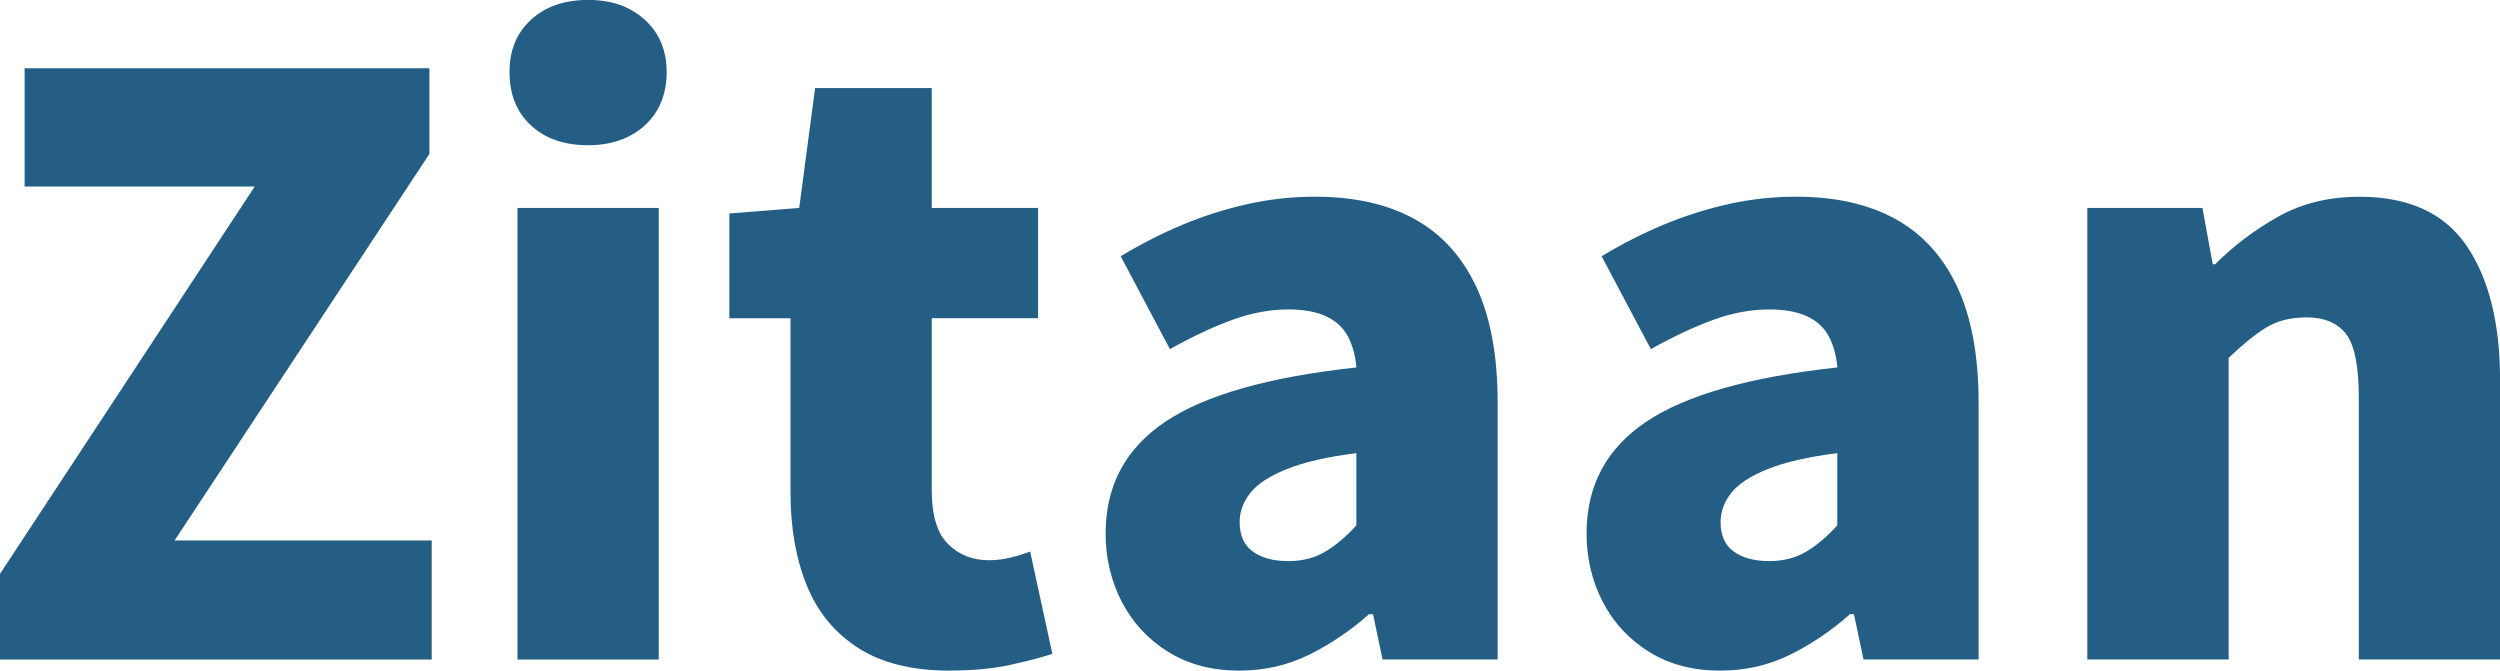
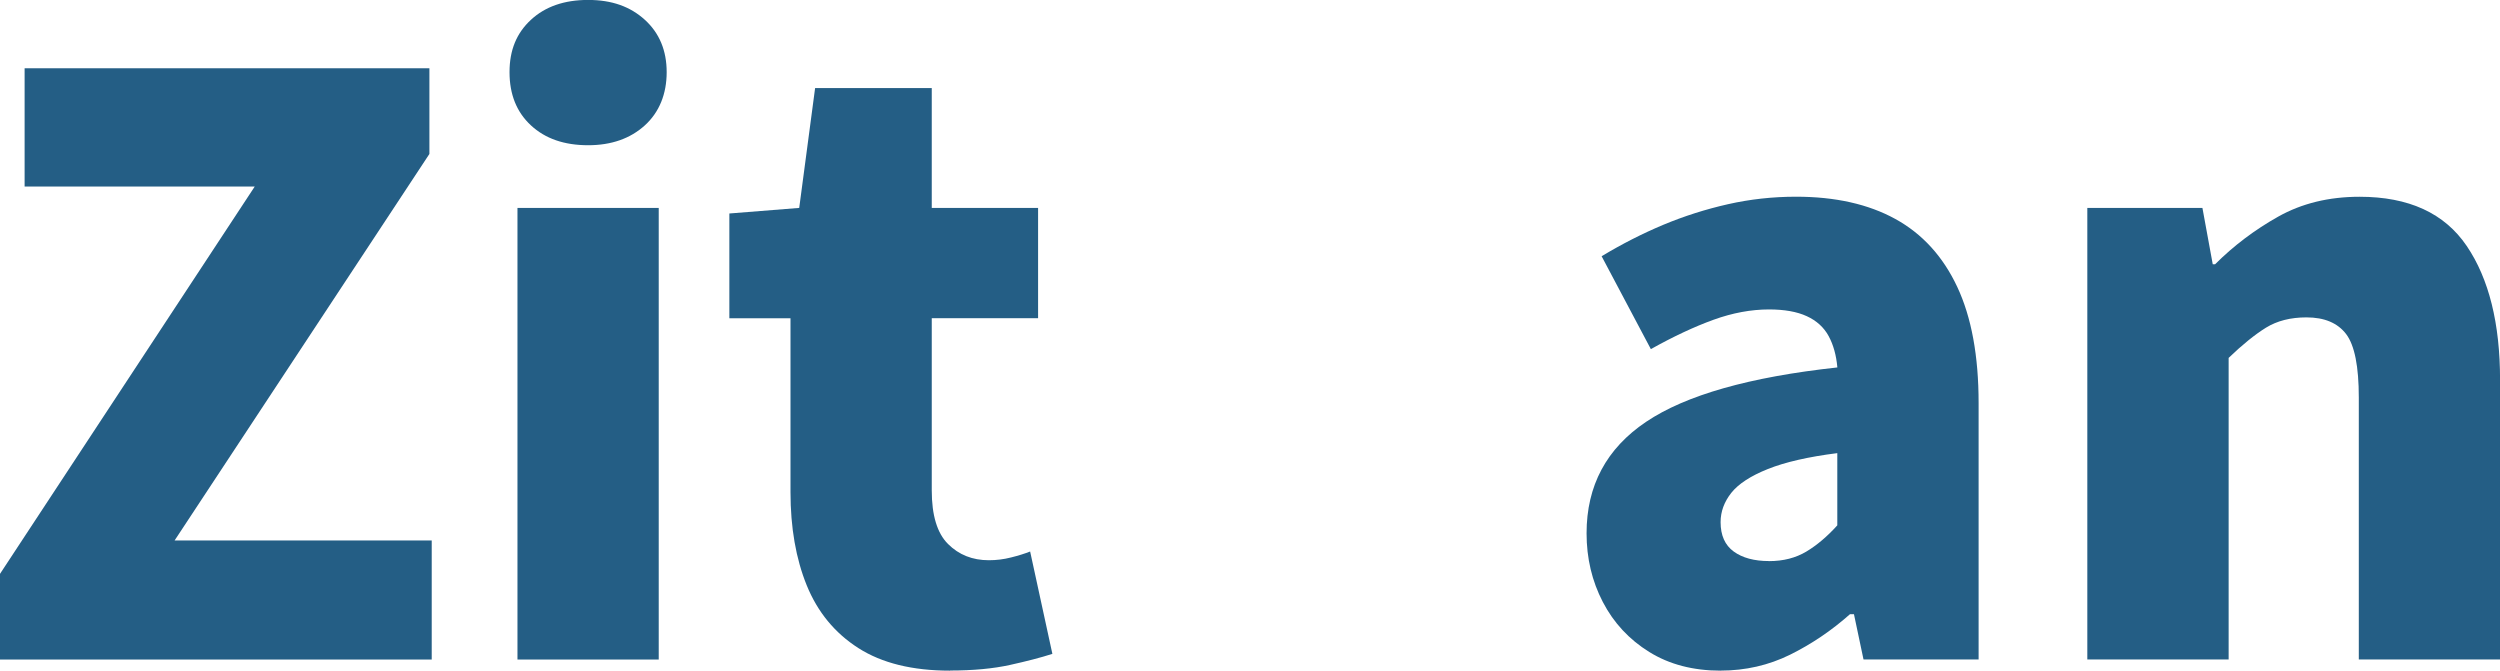
<svg xmlns="http://www.w3.org/2000/svg" id="b" data-name="レイヤー 2" viewBox="0 0 421.57 113.09">
  <g id="c" data-name="レイヤー 1">
    <g fill="#245E85">
      <path d="M0,111.22v-14.45L42.96,31.45H4.15V11.51h68.26v14.45L29.44,91.14h43.36v20.08H0Z" />
      <path d="M99.17,24.49c-4.02,0-7.23-1.11-9.64-3.35-2.41-2.23-3.61-5.22-3.61-8.97s1.2-6.6,3.61-8.83c2.41-2.23,5.62-3.35,9.64-3.35s7.11,1.12,9.57,3.35c2.45,2.23,3.68,5.18,3.68,8.83s-1.23,6.74-3.68,8.97c-2.46,2.23-5.64,3.35-9.57,3.35ZM87.26,111.22V35.06h23.82v76.15h-23.82Z" />
      <path d="M160.2,113.09c-6.34,0-11.49-1.27-15.46-3.81-3.97-2.54-6.87-6.07-8.7-10.57-1.83-4.5-2.74-9.75-2.74-15.73v-29.31h-10.31v-17.67l11.78-.94,2.68-20.21h19.67v20.21h17.93v18.6h-17.93v29.04c0,4.19.91,7.21,2.74,9.03,1.83,1.83,4.13,2.74,6.89,2.74,1.25,0,2.5-.15,3.75-.47,1.25-.31,2.32-.65,3.21-1l3.75,17.26c-1.96.63-4.35,1.25-7.16,1.87-2.81.62-6.18.94-10.1.94Z" />
-       <path d="M209.05,113.09c-4.64,0-8.66-1.05-12.04-3.15-3.39-2.1-6-4.91-7.83-8.43-1.83-3.52-2.74-7.38-2.74-11.58,0-8.03,3.35-14.3,10.04-18.8,6.69-4.5,17.44-7.56,32.25-9.17-.18-2.05-.67-3.81-1.47-5.29s-2.03-2.59-3.68-3.35c-1.65-.76-3.77-1.14-6.36-1.14-3.03,0-6.16.58-9.37,1.74-3.21,1.16-6.74,2.81-10.57,4.95l-8.3-15.66c3.39-2.05,6.85-3.81,10.37-5.29,3.52-1.47,7.16-2.63,10.91-3.48,3.75-.85,7.58-1.27,11.51-1.27,6.6,0,12.18,1.25,16.73,3.75,4.55,2.5,8.03,6.31,10.44,11.44,2.41,5.13,3.61,11.67,3.61,19.61v43.23h-19.41l-1.61-7.63h-.67c-3.12,2.77-6.49,5.04-10.1,6.83-3.61,1.78-7.52,2.68-11.71,2.68ZM217.21,94.62c2.41,0,4.5-.54,6.29-1.61,1.78-1.07,3.52-2.54,5.22-4.42v-12.18c-4.91.62-8.81,1.52-11.71,2.68-2.9,1.16-4.95,2.5-6.16,4.01-1.2,1.52-1.81,3.17-1.81,4.95,0,2.23.74,3.88,2.21,4.95,1.47,1.07,3.46,1.61,5.96,1.61Z" />
      <path d="M290.15,113.09c-4.64,0-8.66-1.05-12.04-3.15-3.39-2.1-6-4.91-7.83-8.43-1.83-3.52-2.74-7.38-2.74-11.58,0-8.03,3.35-14.3,10.04-18.8,6.69-4.5,17.44-7.56,32.25-9.17-.18-2.05-.67-3.81-1.47-5.29-.8-1.47-2.03-2.59-3.68-3.35-1.65-.76-3.77-1.14-6.36-1.14-3.03,0-6.16.58-9.37,1.74-3.21,1.16-6.74,2.81-10.57,4.95l-8.3-15.66c3.39-2.05,6.85-3.81,10.37-5.29,3.52-1.47,7.16-2.63,10.91-3.48,3.75-.85,7.58-1.27,11.51-1.27,6.6,0,12.18,1.25,16.73,3.75,4.55,2.5,8.03,6.31,10.44,11.44,2.41,5.13,3.61,11.67,3.61,19.61v43.23h-19.41l-1.61-7.63h-.67c-3.12,2.77-6.49,5.04-10.1,6.83-3.61,1.78-7.52,2.68-11.71,2.68ZM298.31,94.62c2.41,0,4.5-.54,6.29-1.61,1.78-1.07,3.52-2.54,5.22-4.42v-12.18c-4.91.62-8.81,1.52-11.71,2.68-2.9,1.16-4.95,2.5-6.16,4.01-1.2,1.52-1.81,3.17-1.81,4.95,0,2.23.74,3.88,2.21,4.95,1.47,1.07,3.46,1.61,5.96,1.61Z" />
      <path d="M351.98,111.22V35.06h19.41l1.74,9.5h.4c3.12-3.12,6.67-5.8,10.64-8.03,3.97-2.23,8.54-3.35,13.72-3.35,8.3,0,14.32,2.77,18.07,8.3,3.75,5.53,5.62,13.07,5.62,22.62v47.11h-23.82v-44.17c0-5.26-.71-8.83-2.14-10.71-1.43-1.87-3.66-2.81-6.69-2.81-2.68,0-4.95.58-6.83,1.74-1.87,1.16-3.97,2.86-6.29,5.09v50.86h-23.82Z" />
    </g>
  </g>
</svg>